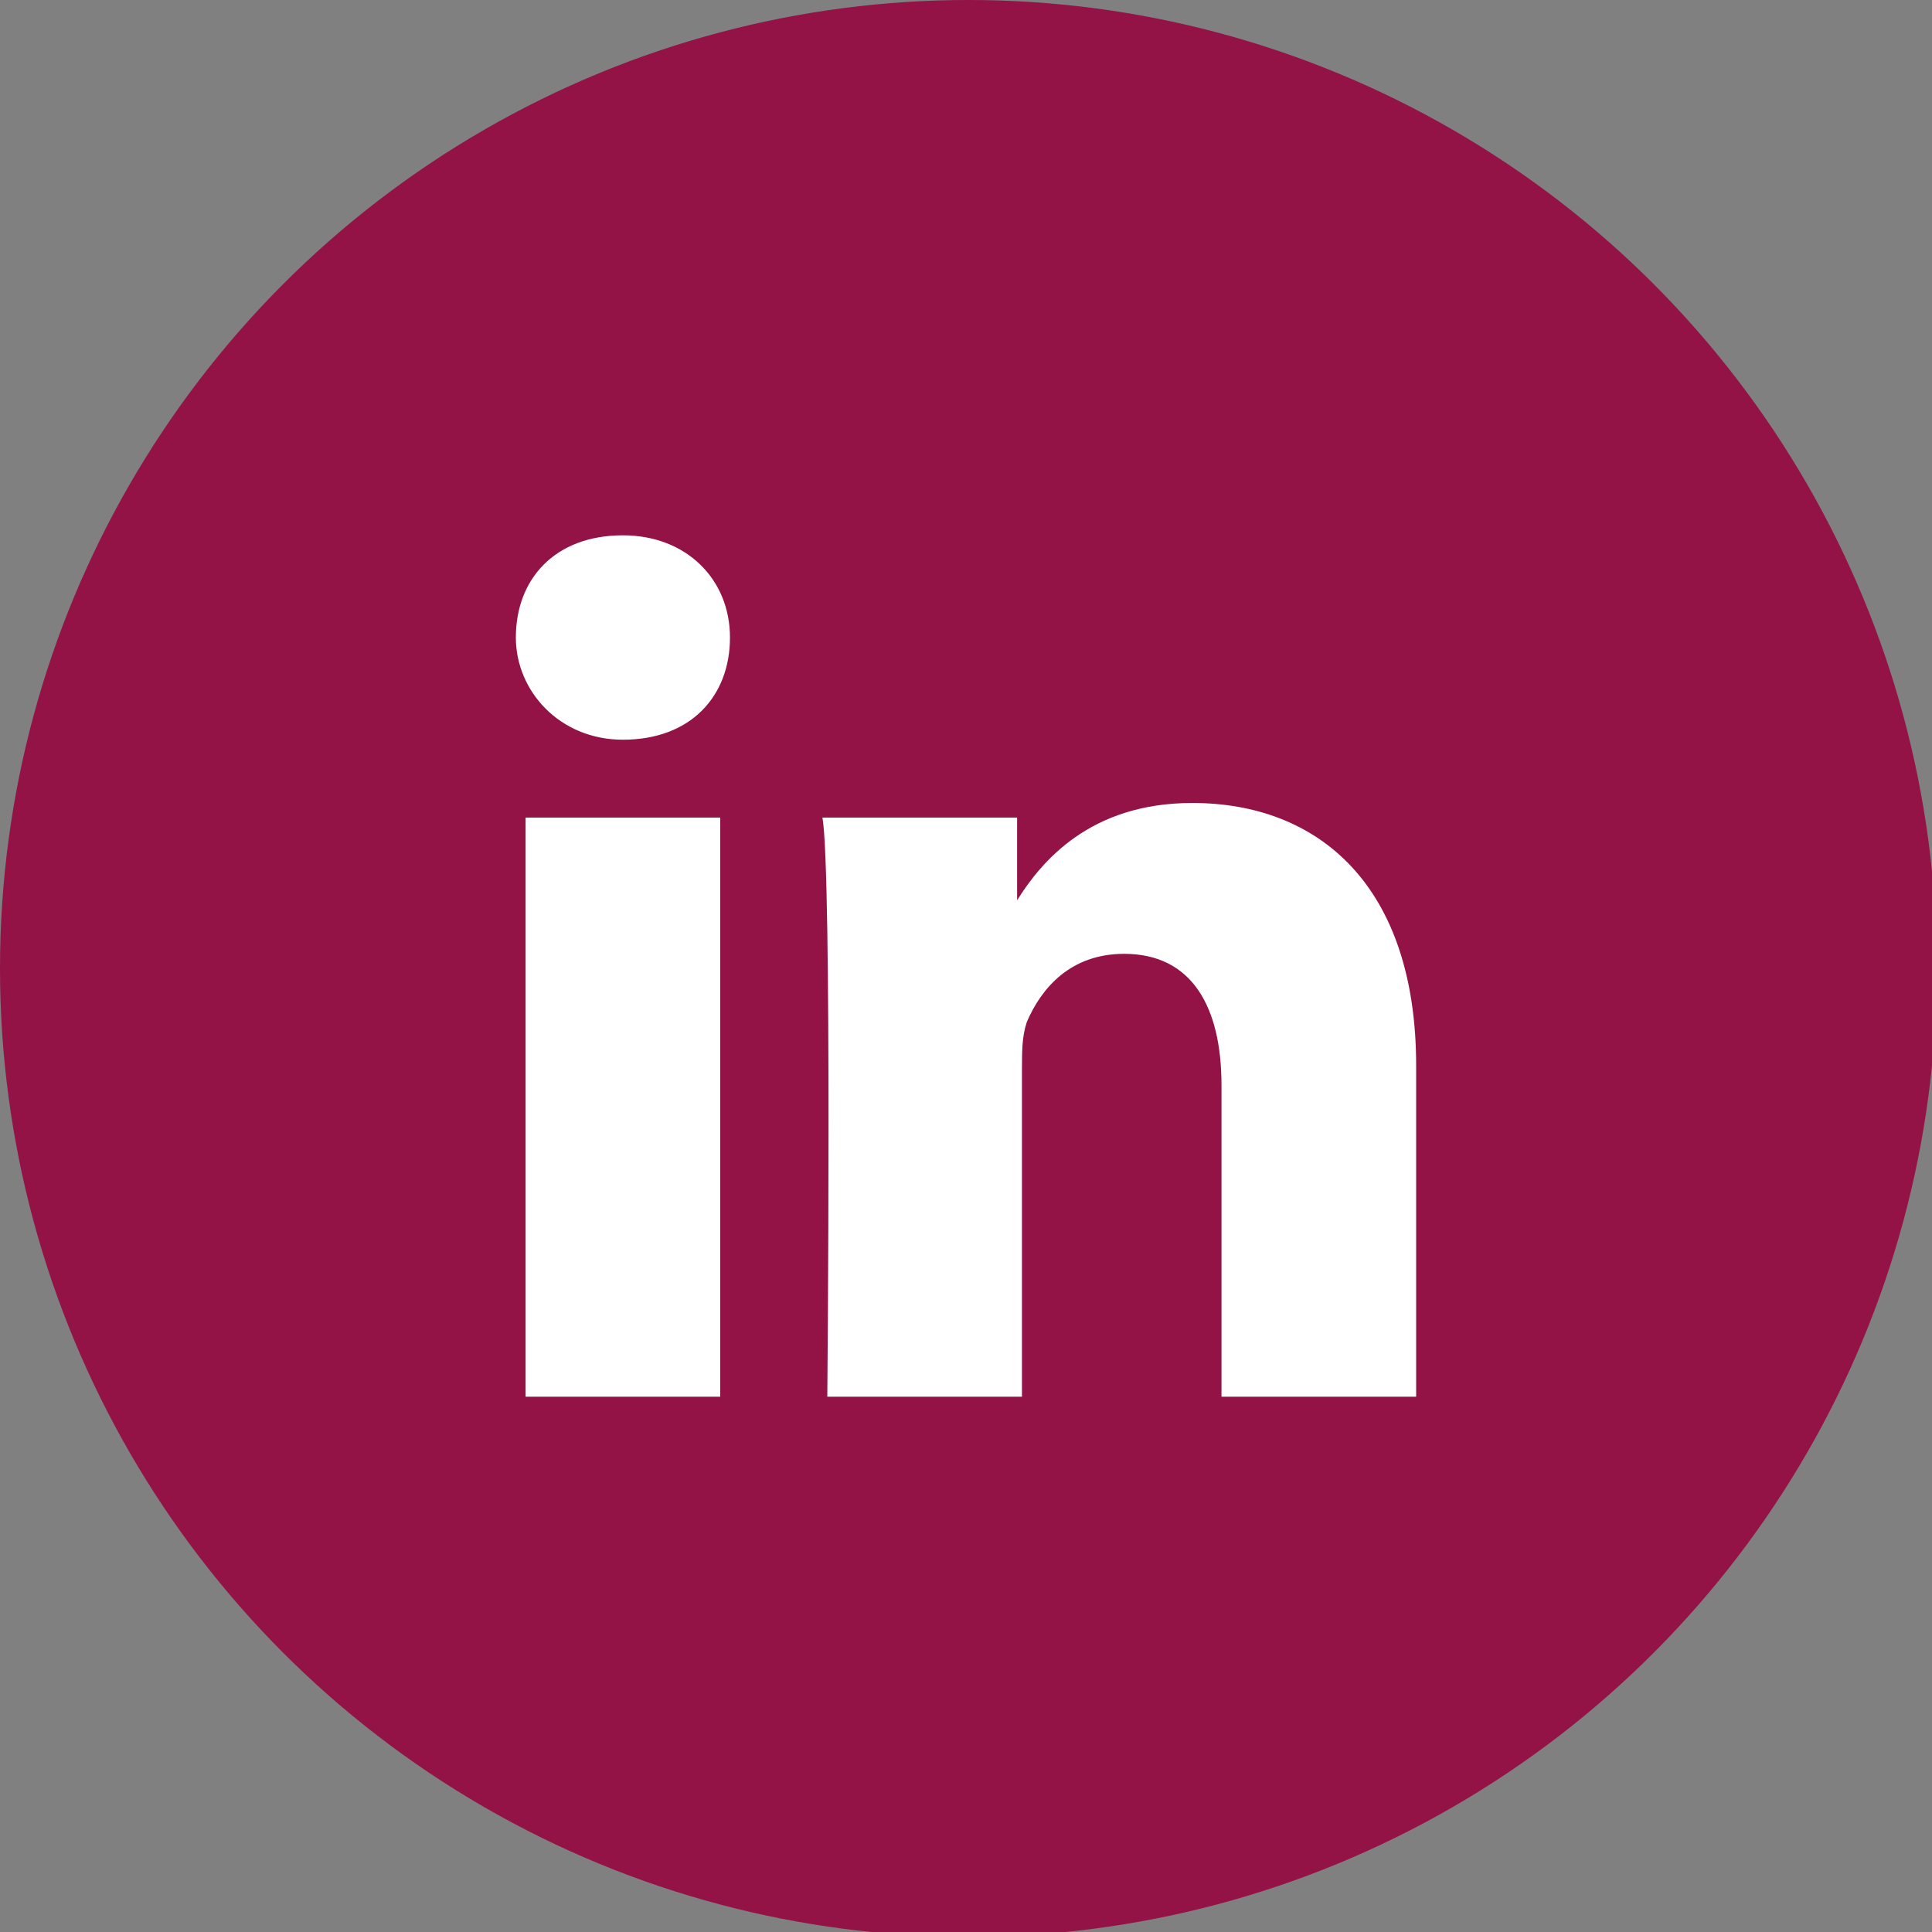
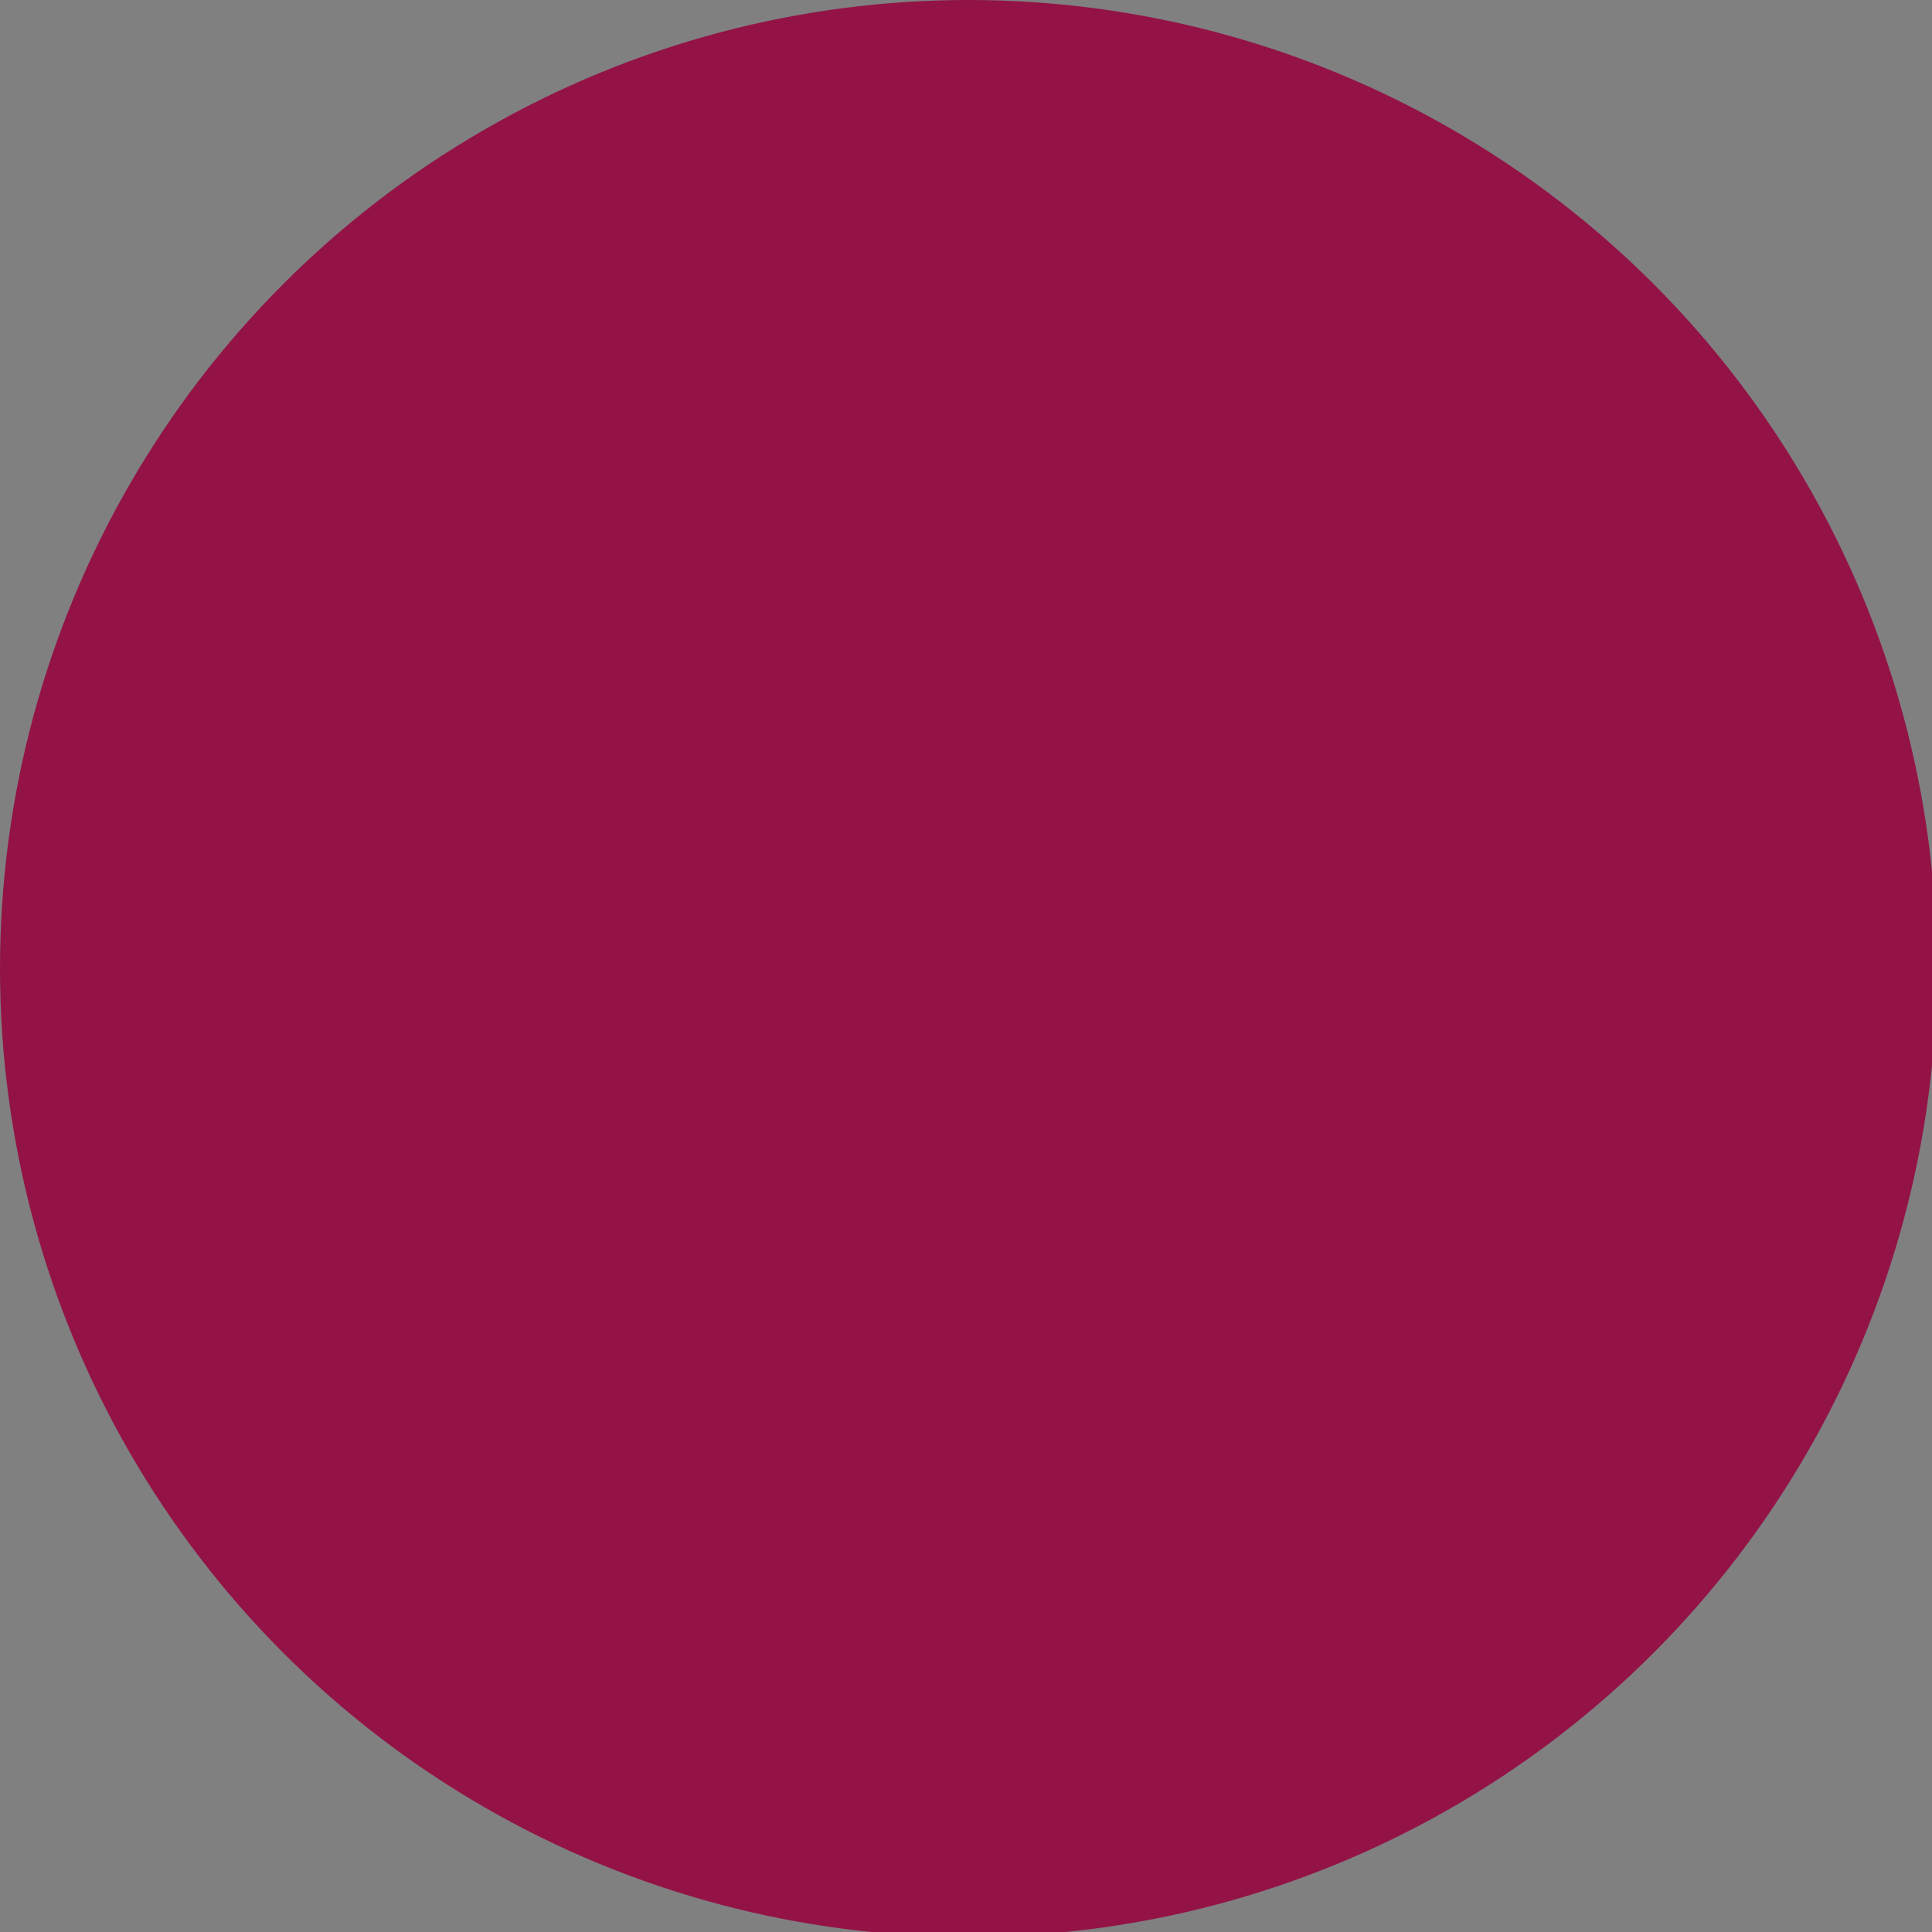
<svg xmlns="http://www.w3.org/2000/svg" version="1.1" id="Capa_1" x="0px" y="0px" viewBox="0 0 39.7 39.7" style="enable-background:new 0 0 39.7 39.7;" xml:space="preserve">
  <rect x="0" y="0" width="39.7" height="39.7" fill="#808080" stroke="none" />
  <style type="text/css">
	.st0{fill:#931347;}
	.st1{fill:#FFFFFF;}
</style>
  <g>
    <circle class="st0" cx="19.9" cy="19.9" r="19.9" />
-     <path class="st1" d="M14.8,28.7V16.8h-4v11.9H14.8L14.8,28.7z M12.8,15.2c1.4,0,2.2-0.9,2.2-2.1c0-1.2-0.9-2.1-2.2-2.1   c-1.4,0-2.2,0.9-2.2,2.1C10.6,14.2,11.5,15.2,12.8,15.2L12.8,15.2L12.8,15.2z M17,28.7h4V22c0-0.4,0-0.7,0.1-1   c0.3-0.7,0.9-1.4,2-1.4c1.4,0,2,1.1,2,2.7v6.4h4v-6.8c0-3.7-2-5.4-4.6-5.4c-2.1,0-3.1,1.2-3.6,2h0v-1.7h-4   C17.1,17.9,17,28.7,17,28.7L17,28.7z" />
  </g>
</svg>